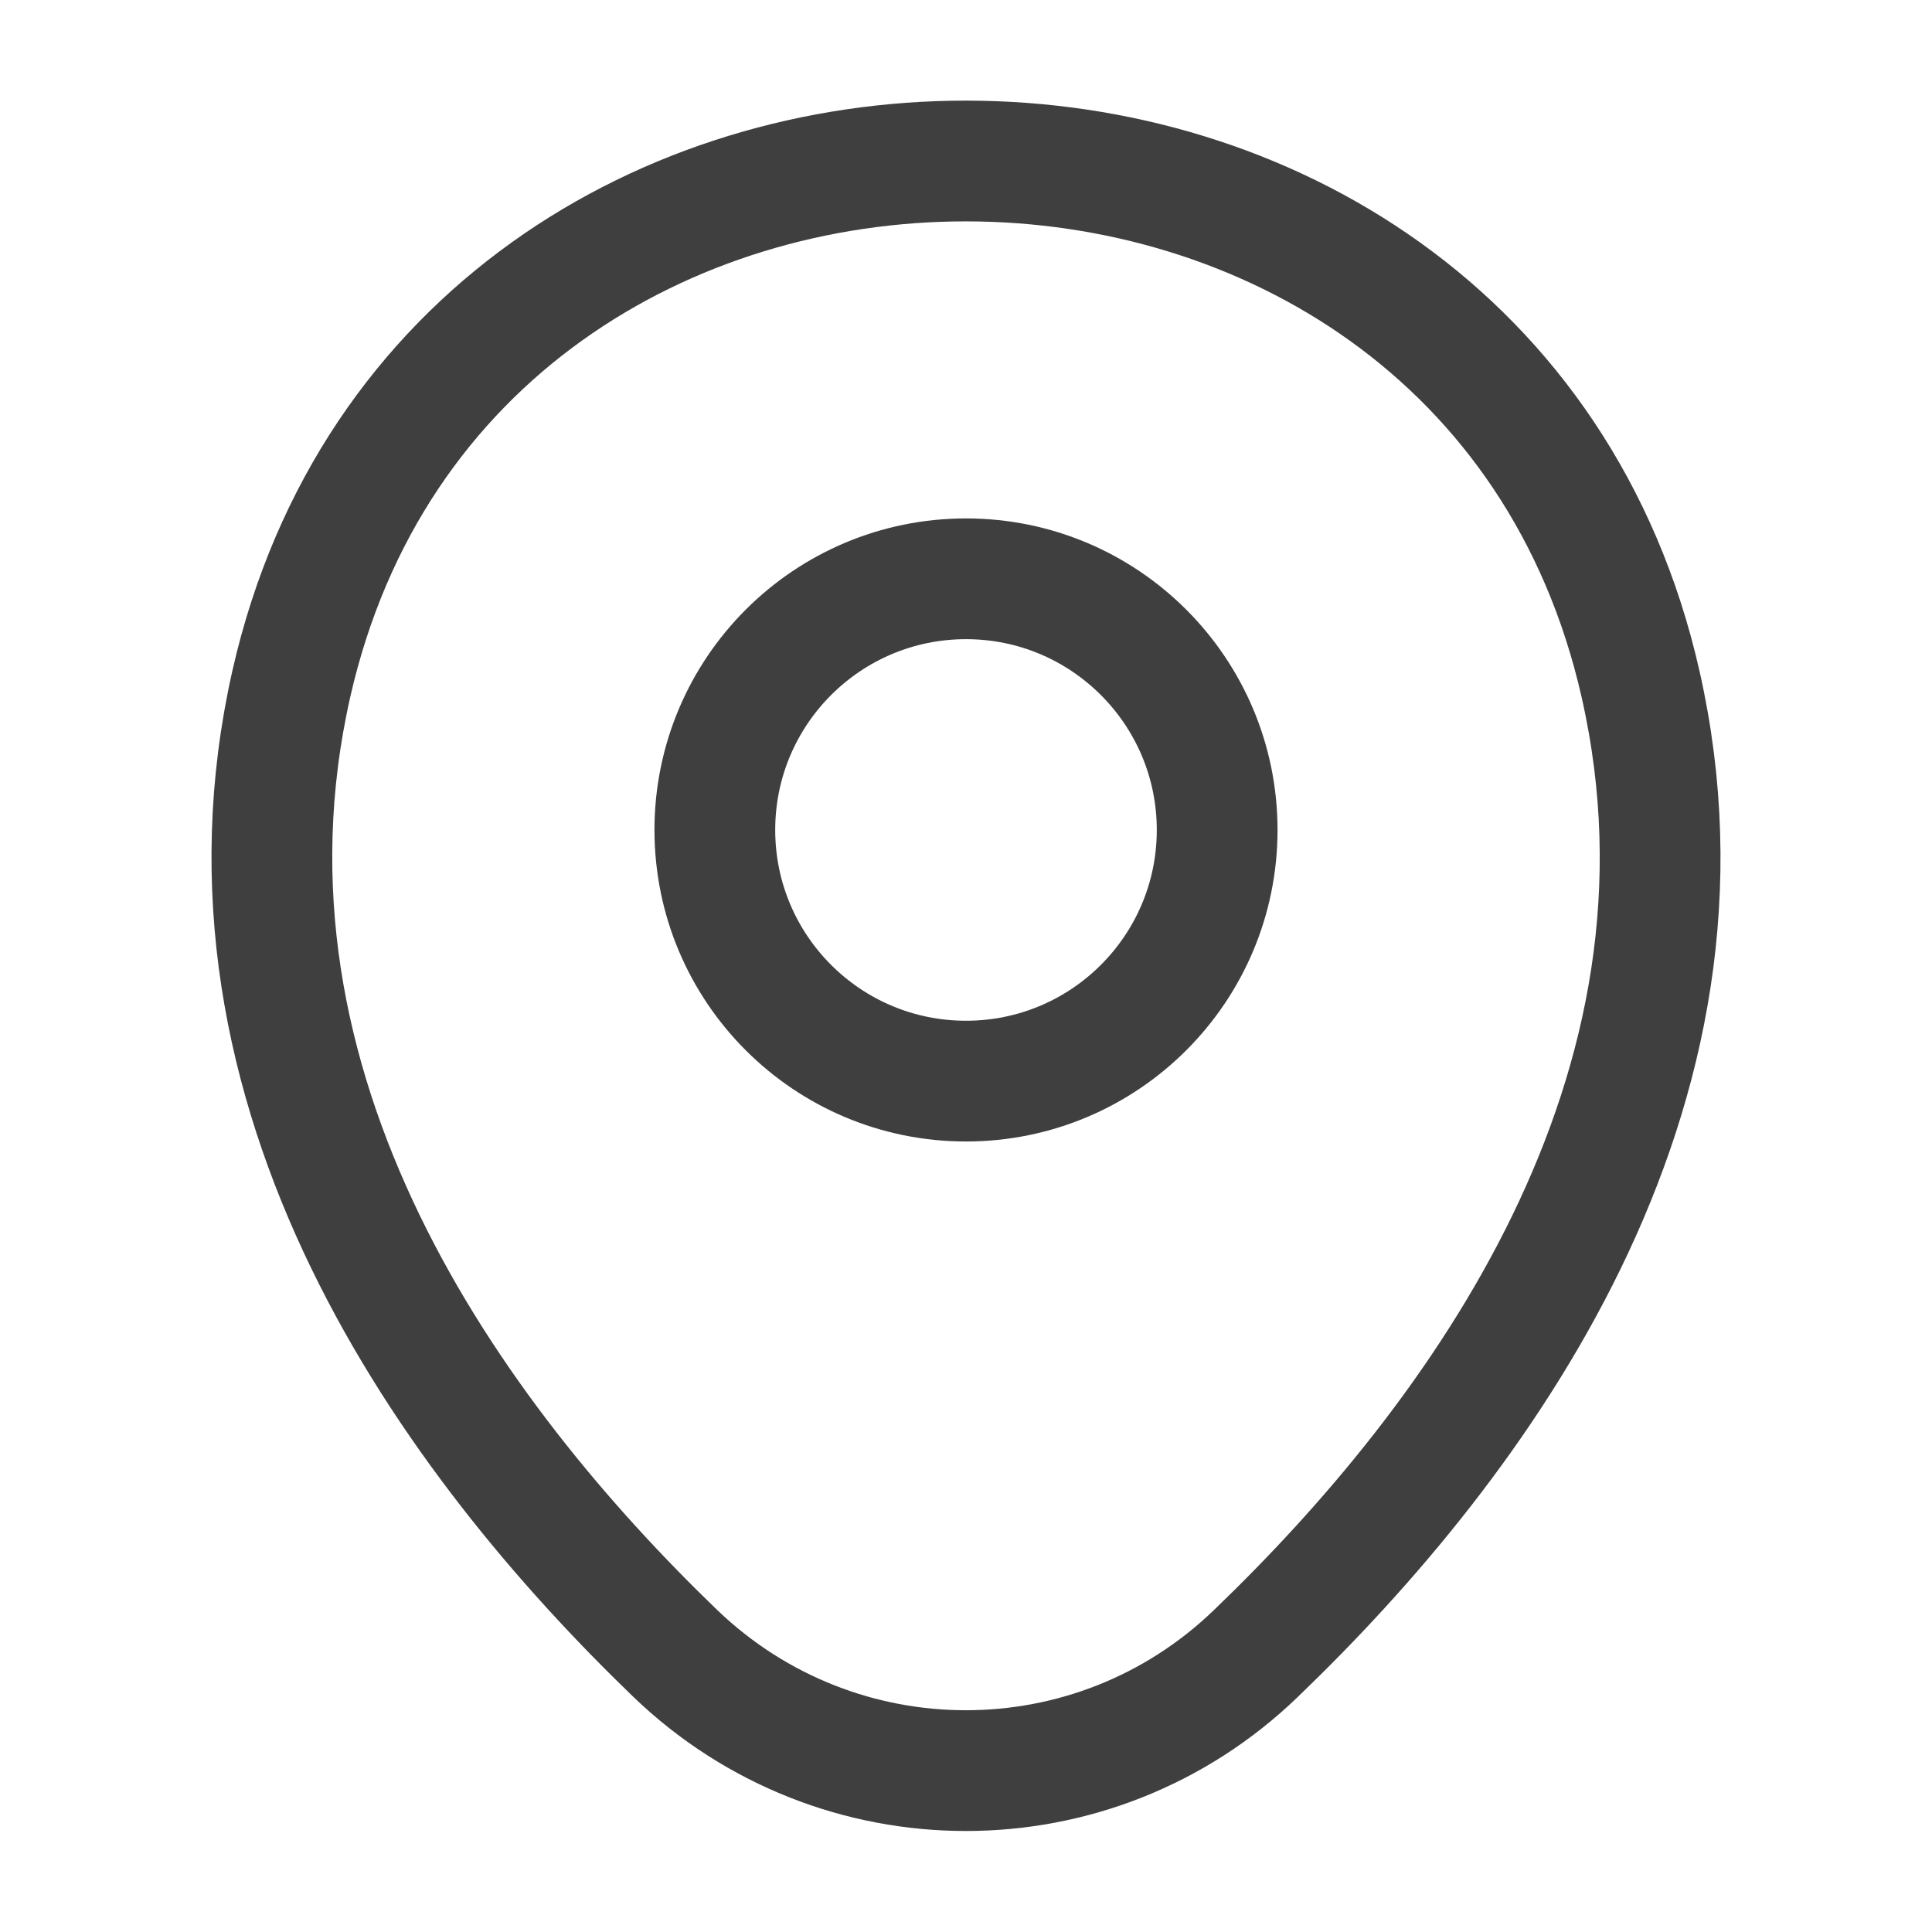
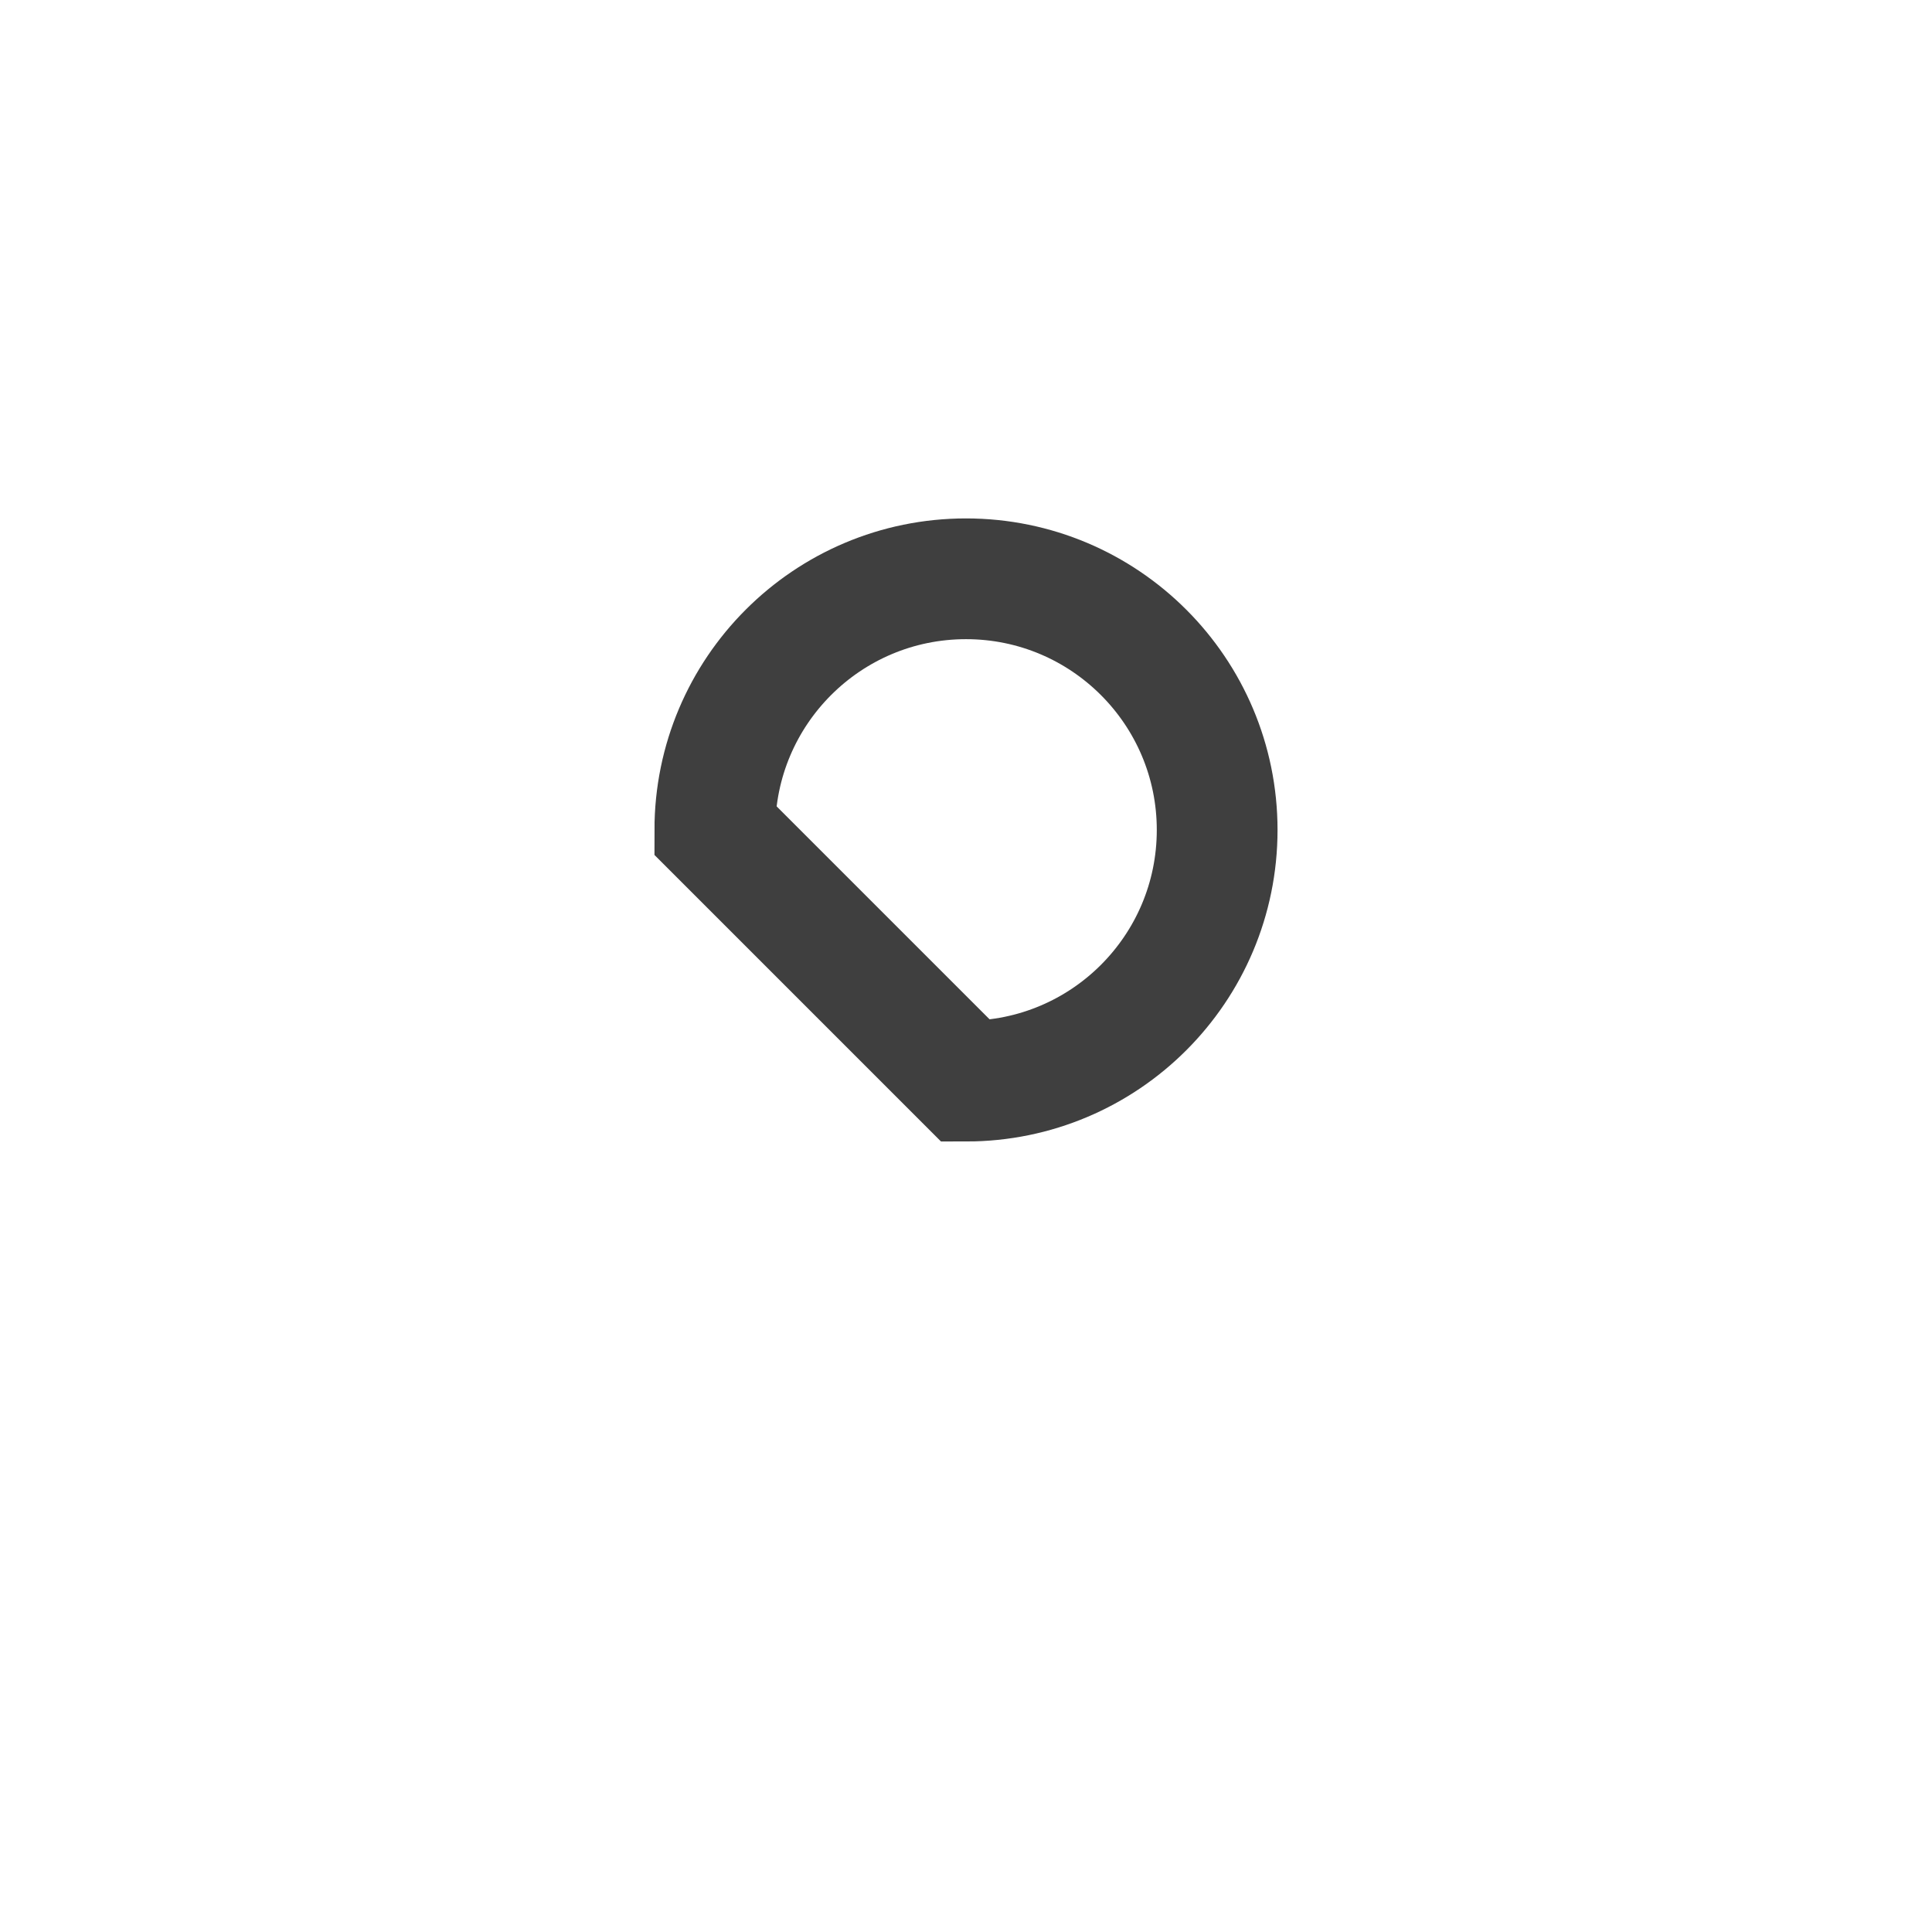
<svg xmlns="http://www.w3.org/2000/svg" width="24" height="24" viewBox="0 0 24 24" fill="none">
-   <path d="M12 13.43C13.723 13.43 15.12 12.034 15.12 10.31C15.12 8.587 13.723 7.19 12 7.19C10.277 7.19 8.88 8.587 8.88 10.31C8.88 12.034 10.277 13.43 12 13.43Z" stroke="#3F3F3F" stroke-width="1.5" />
-   <path d="M3.62 8.49C5.59 -0.17 18.42 -0.16 20.38 8.5C21.53 13.581 18.37 17.881 15.6 20.541C13.59 22.48 10.41 22.48 8.39 20.541C5.63 17.881 2.47 13.57 3.62 8.49Z" stroke="#3F3F3F" stroke-width="1.5" />
+   <path d="M12 13.43C13.723 13.43 15.12 12.034 15.12 10.31C15.12 8.587 13.723 7.19 12 7.19C10.277 7.19 8.88 8.587 8.88 10.31Z" stroke="#3F3F3F" stroke-width="1.5" />
</svg>